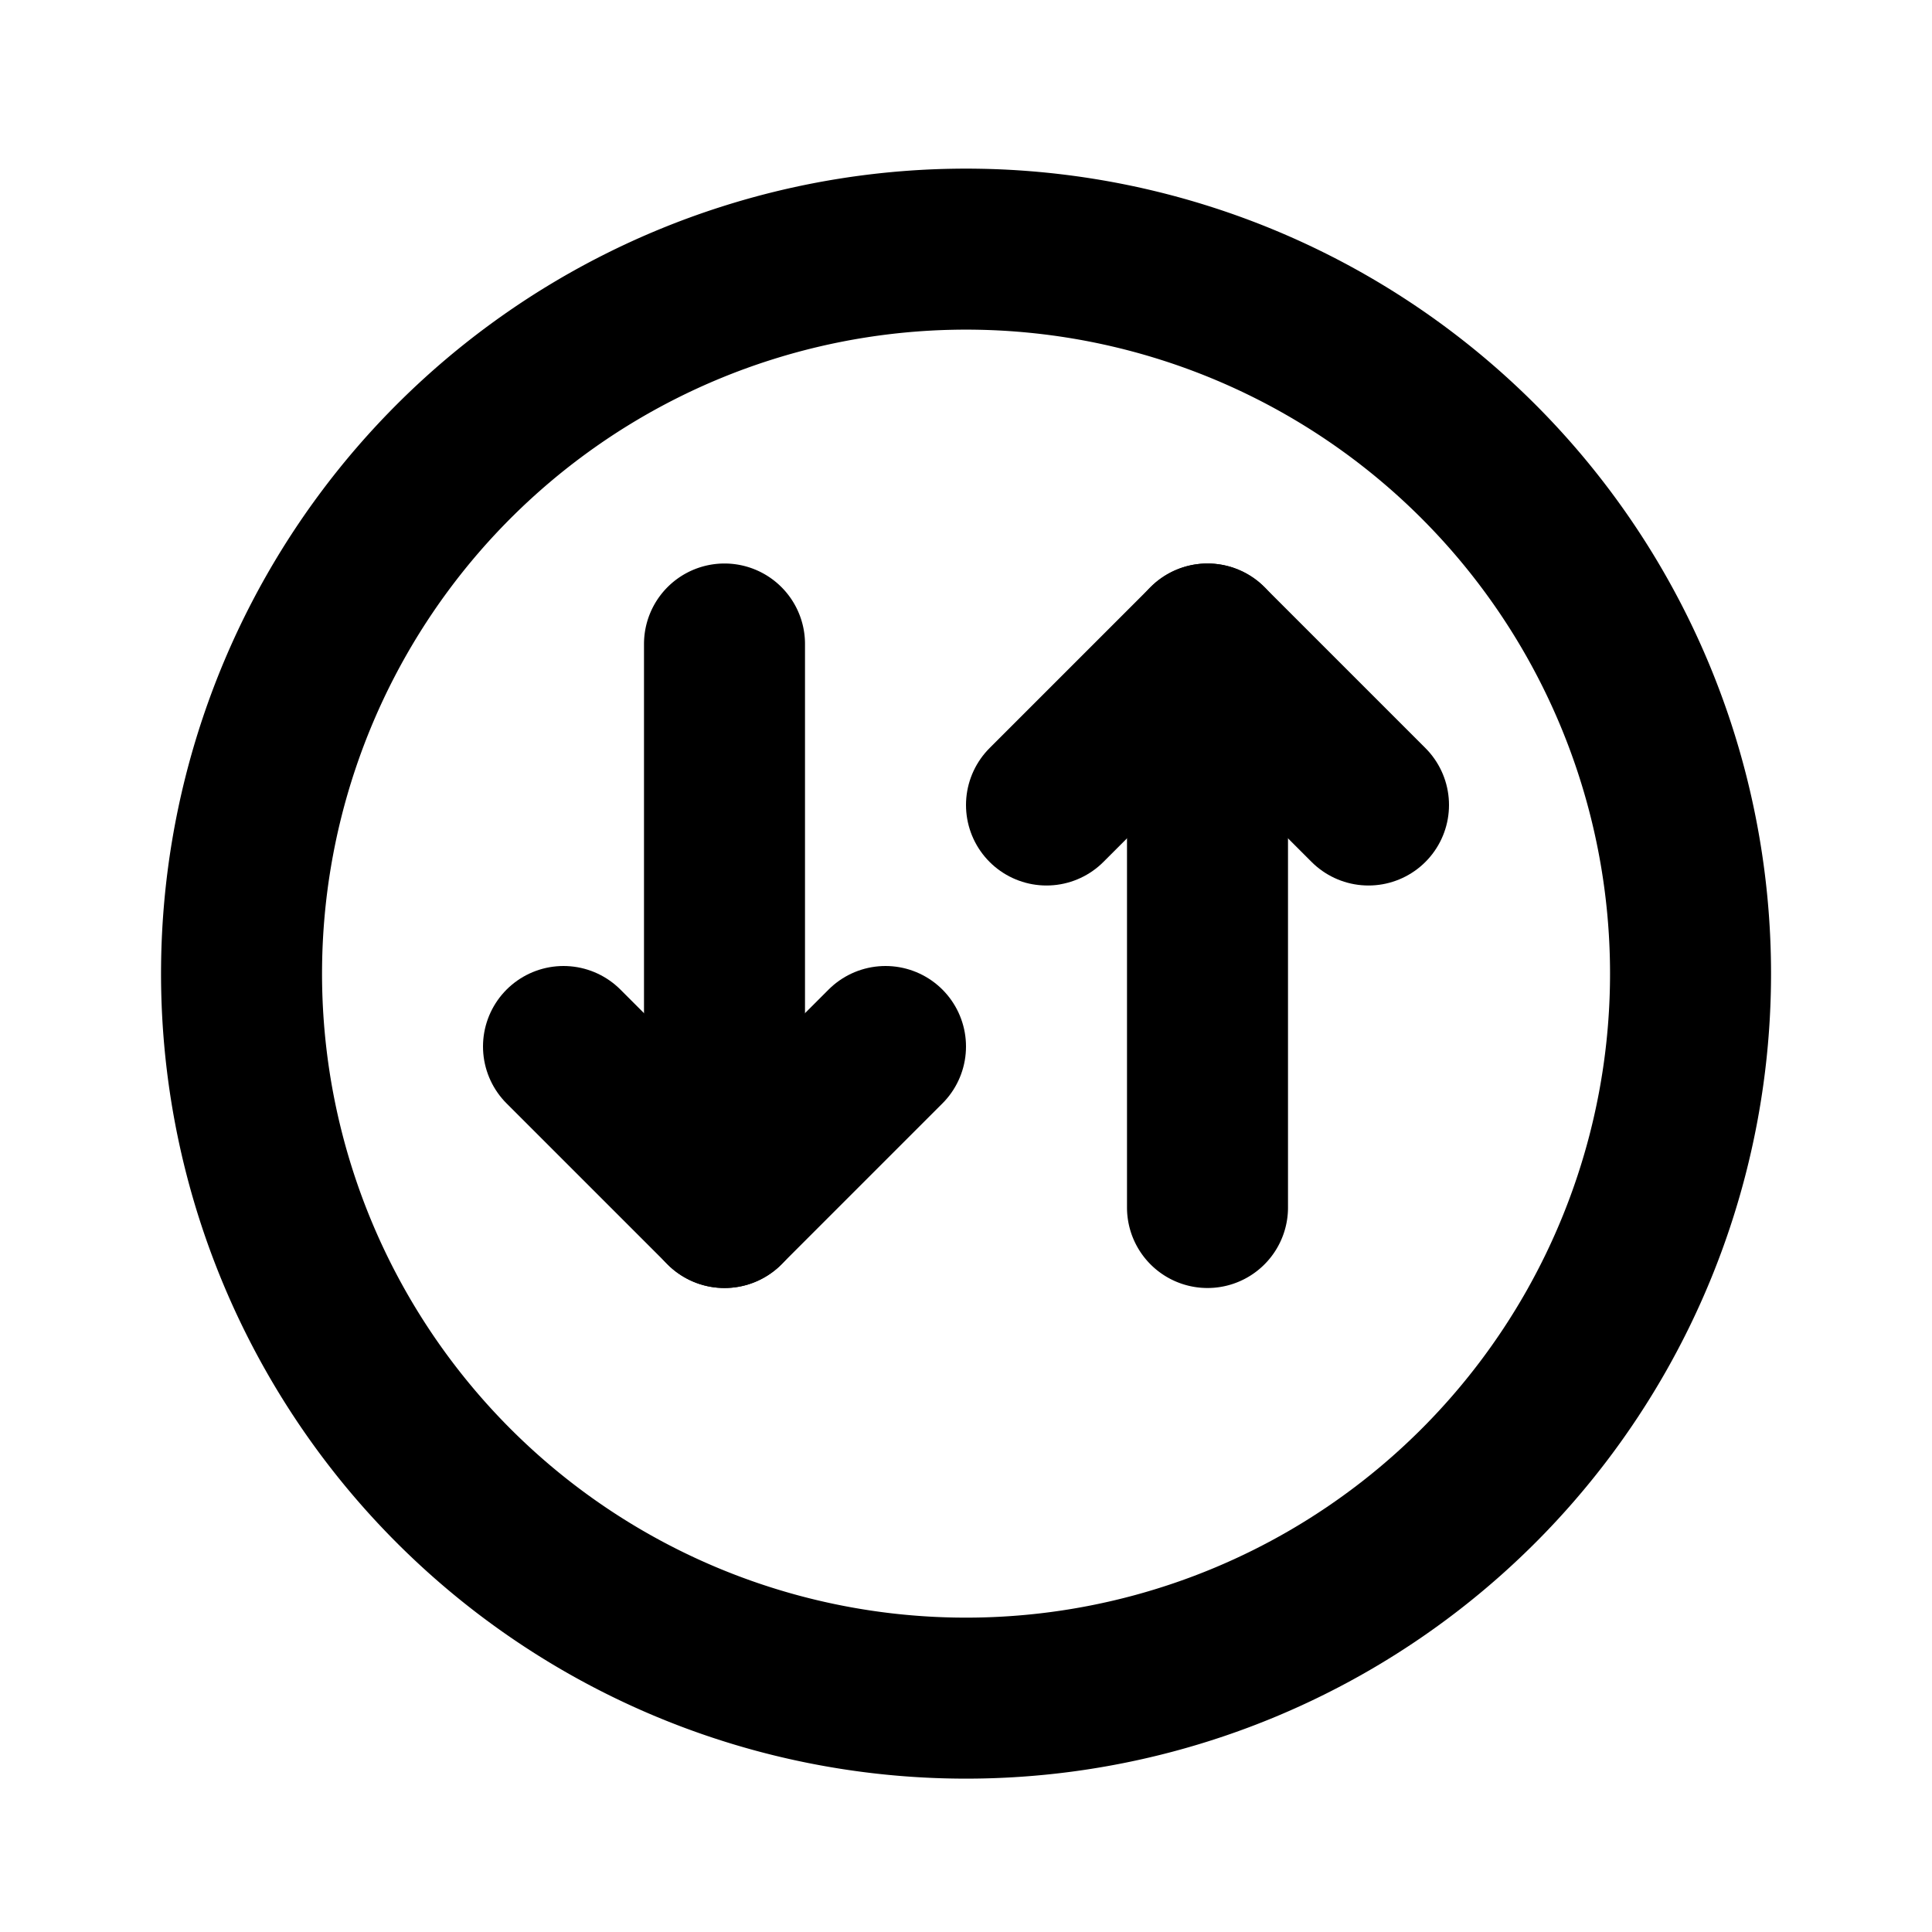
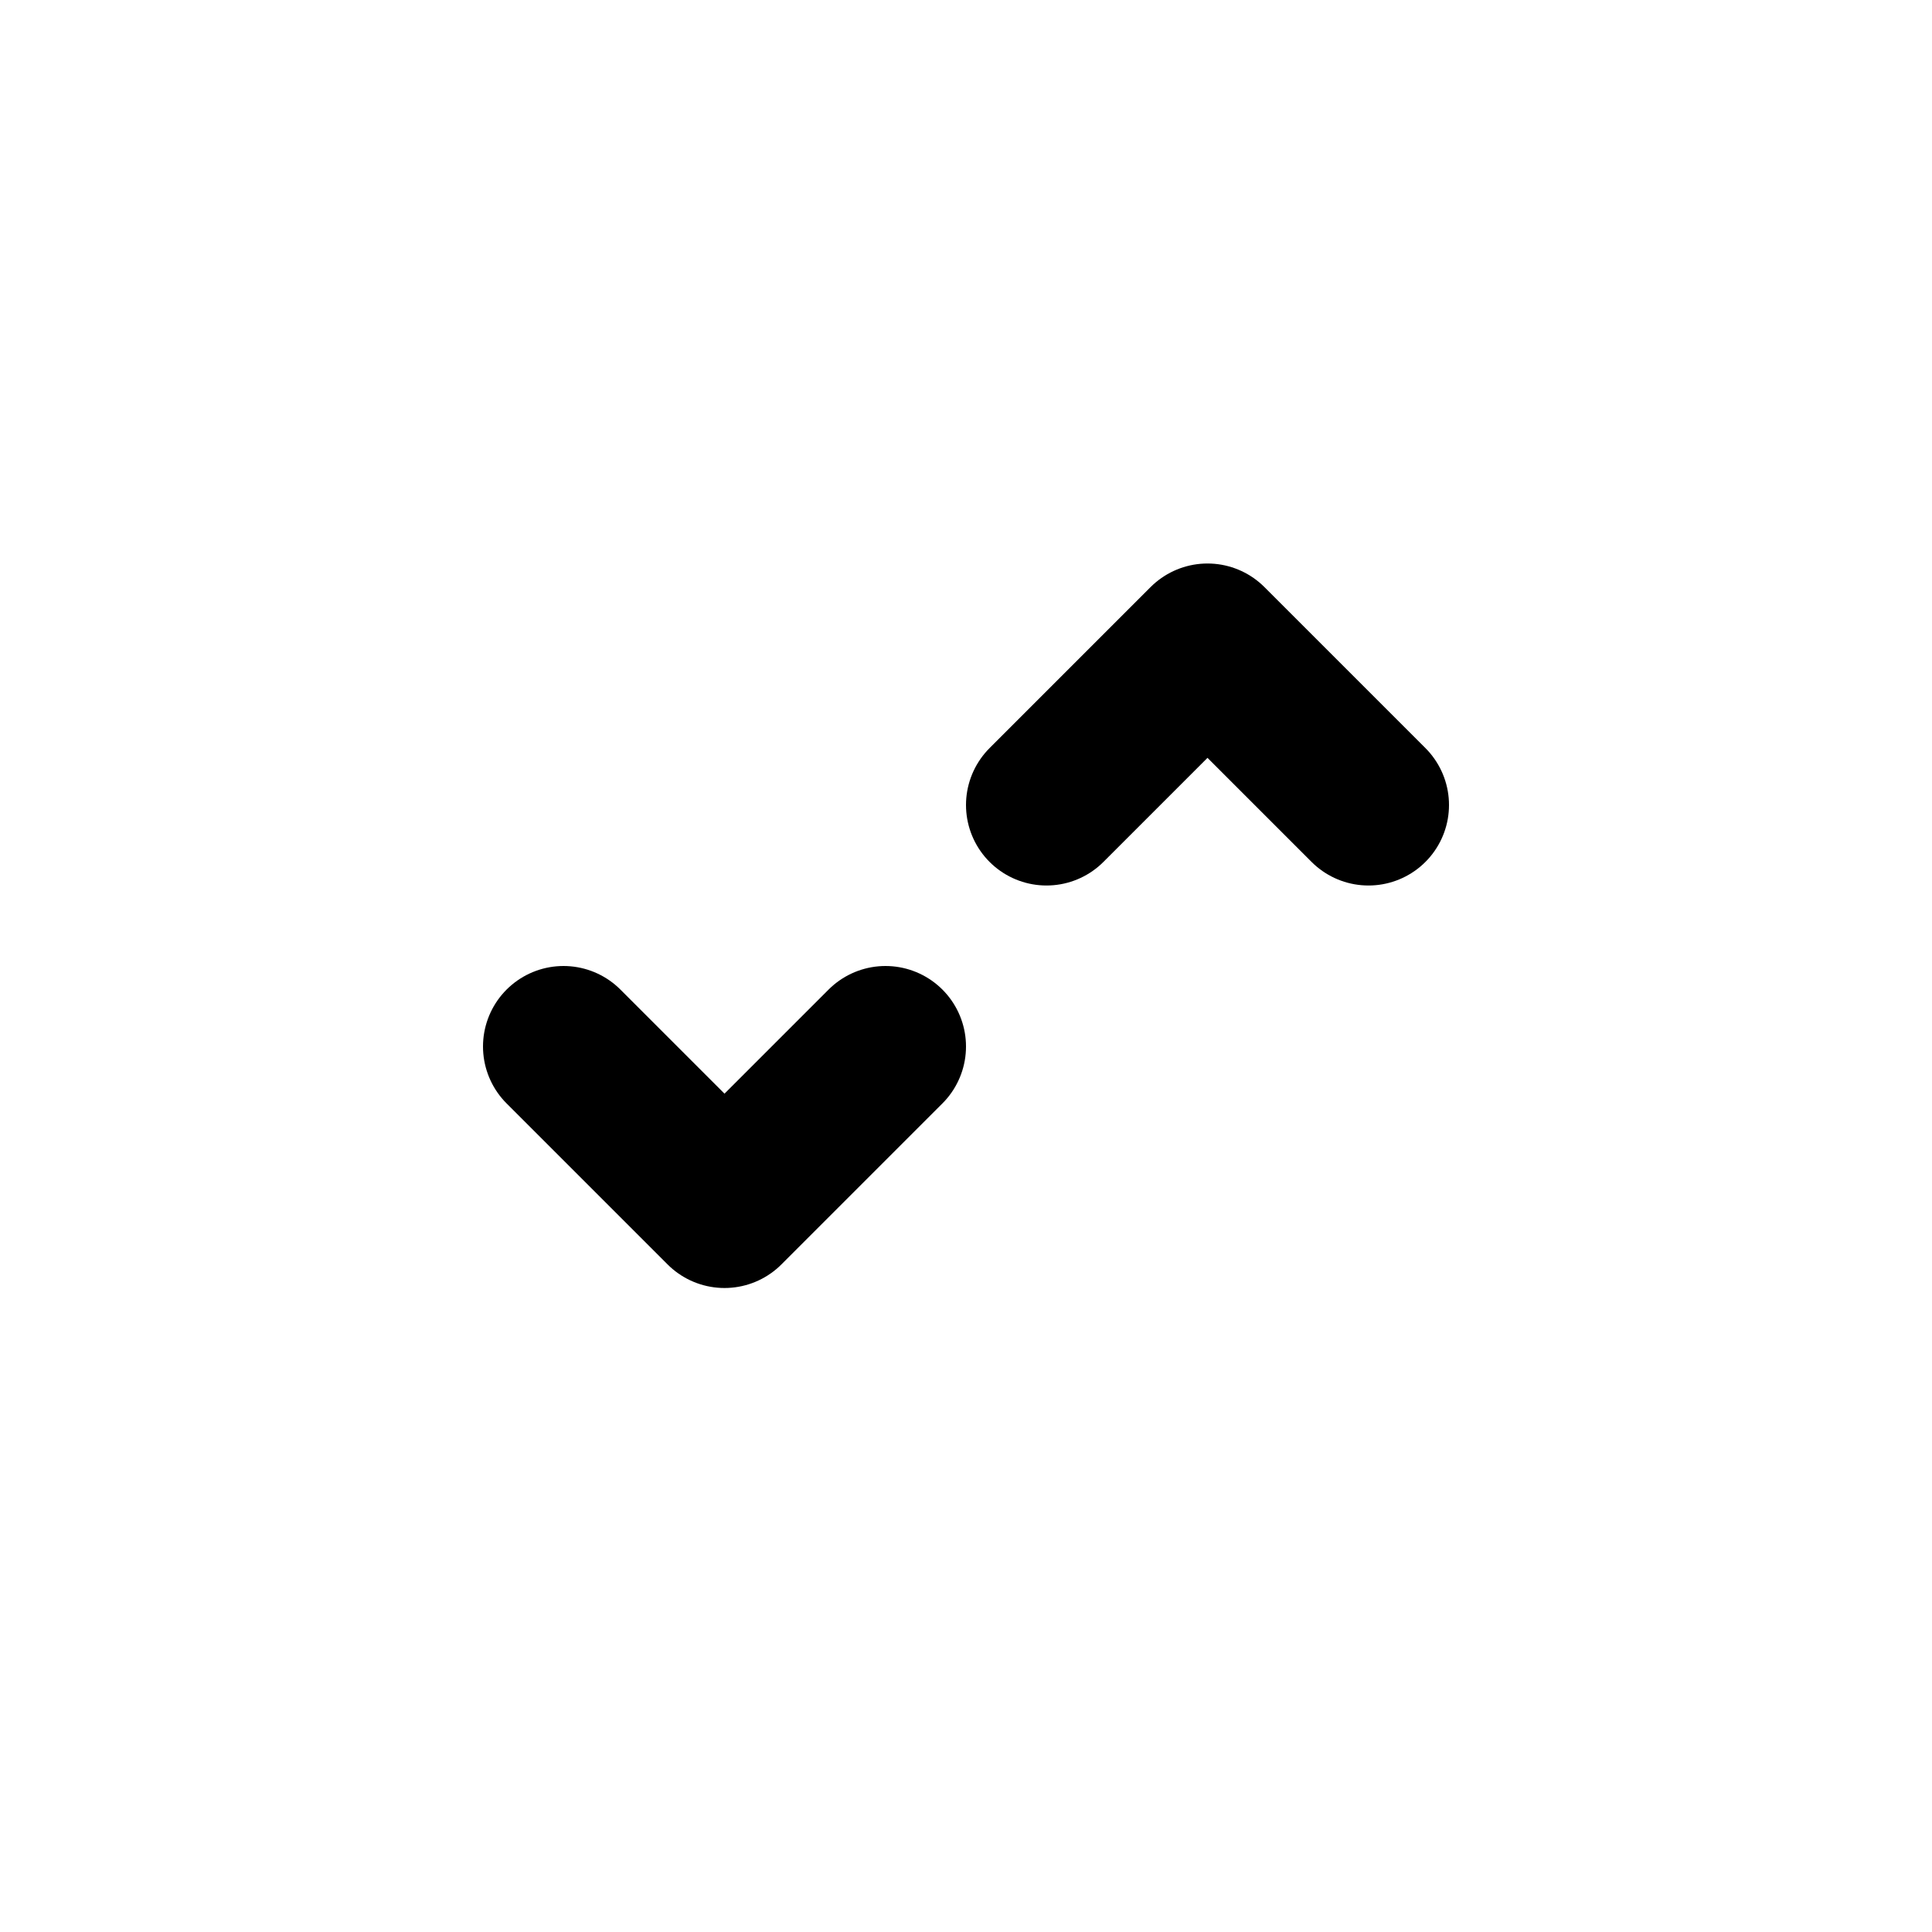
<svg xmlns="http://www.w3.org/2000/svg" width="24" height="24" fill="none">
  <path stroke="#000" stroke-linecap="round" stroke-linejoin="round" stroke-width="2" d="m7 13 2 2 2-2m6-3-2-2-2 2" />
-   <path stroke="#000" stroke-linecap="round" stroke-linejoin="round" stroke-width="2" d="M15 15V8m6 4a9 9 0 1 1-17.999 0A9 9 0 0 1 21 12v0ZM9 8v7-7Z" />
</svg>